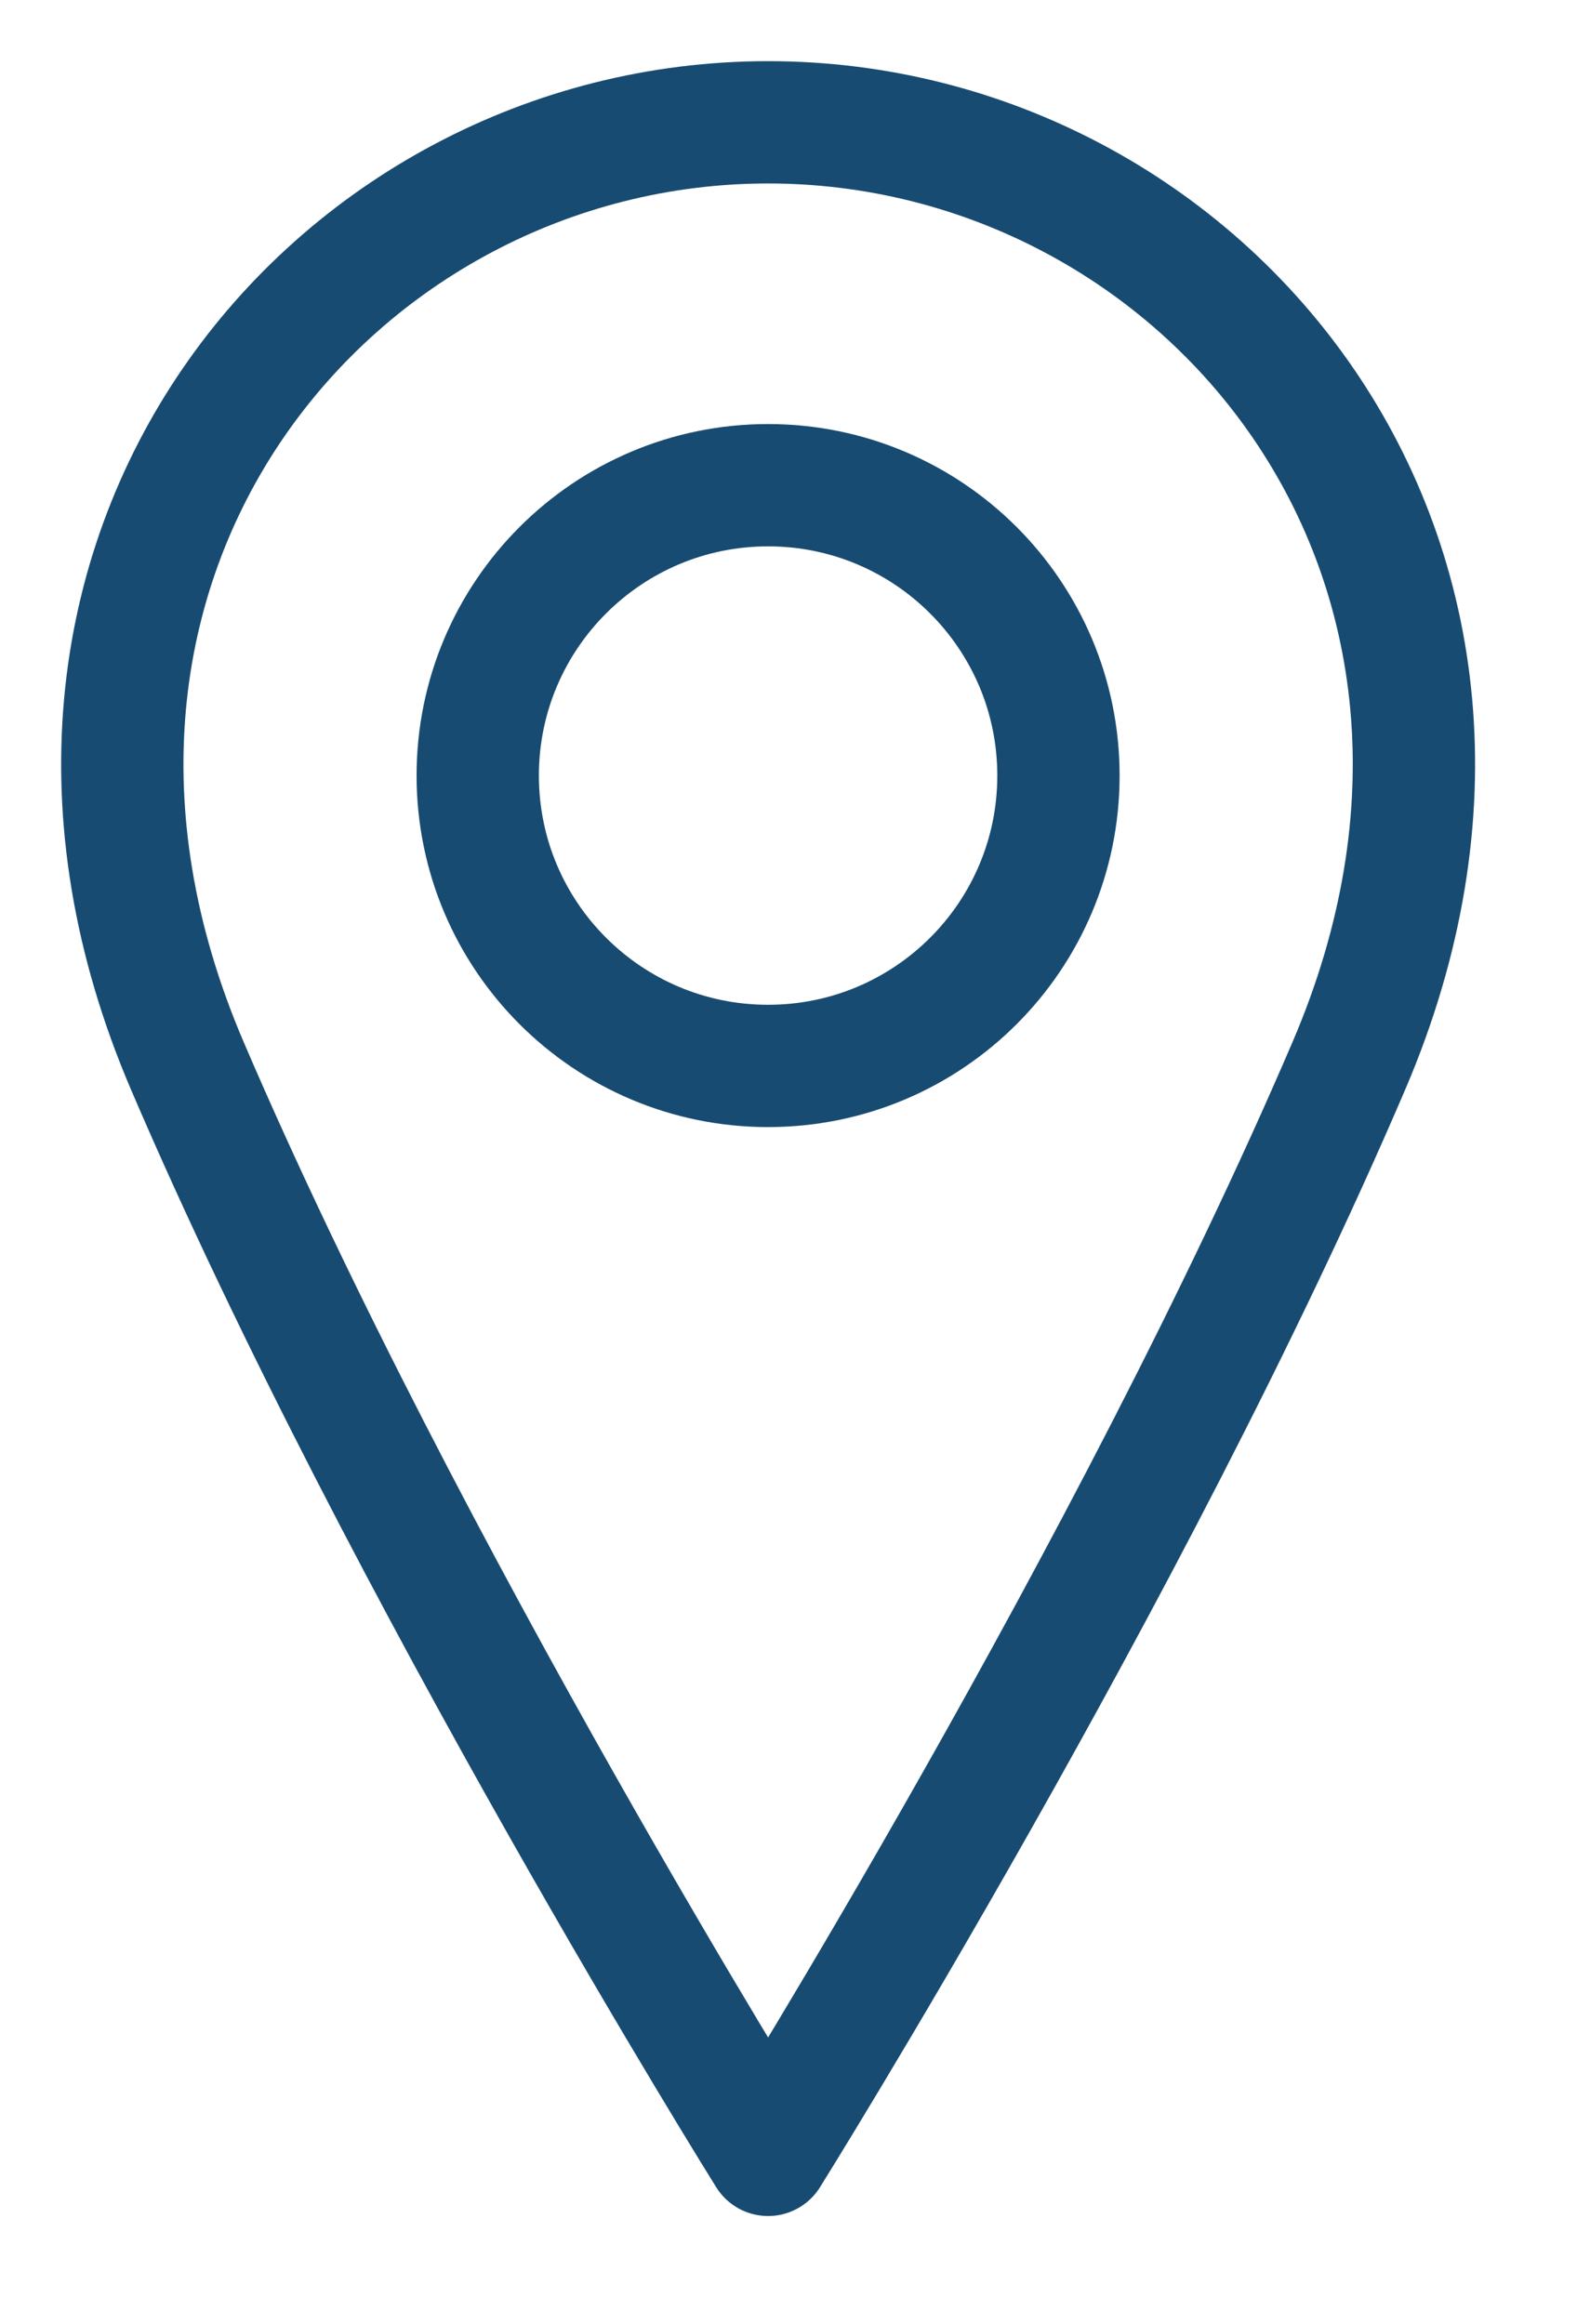
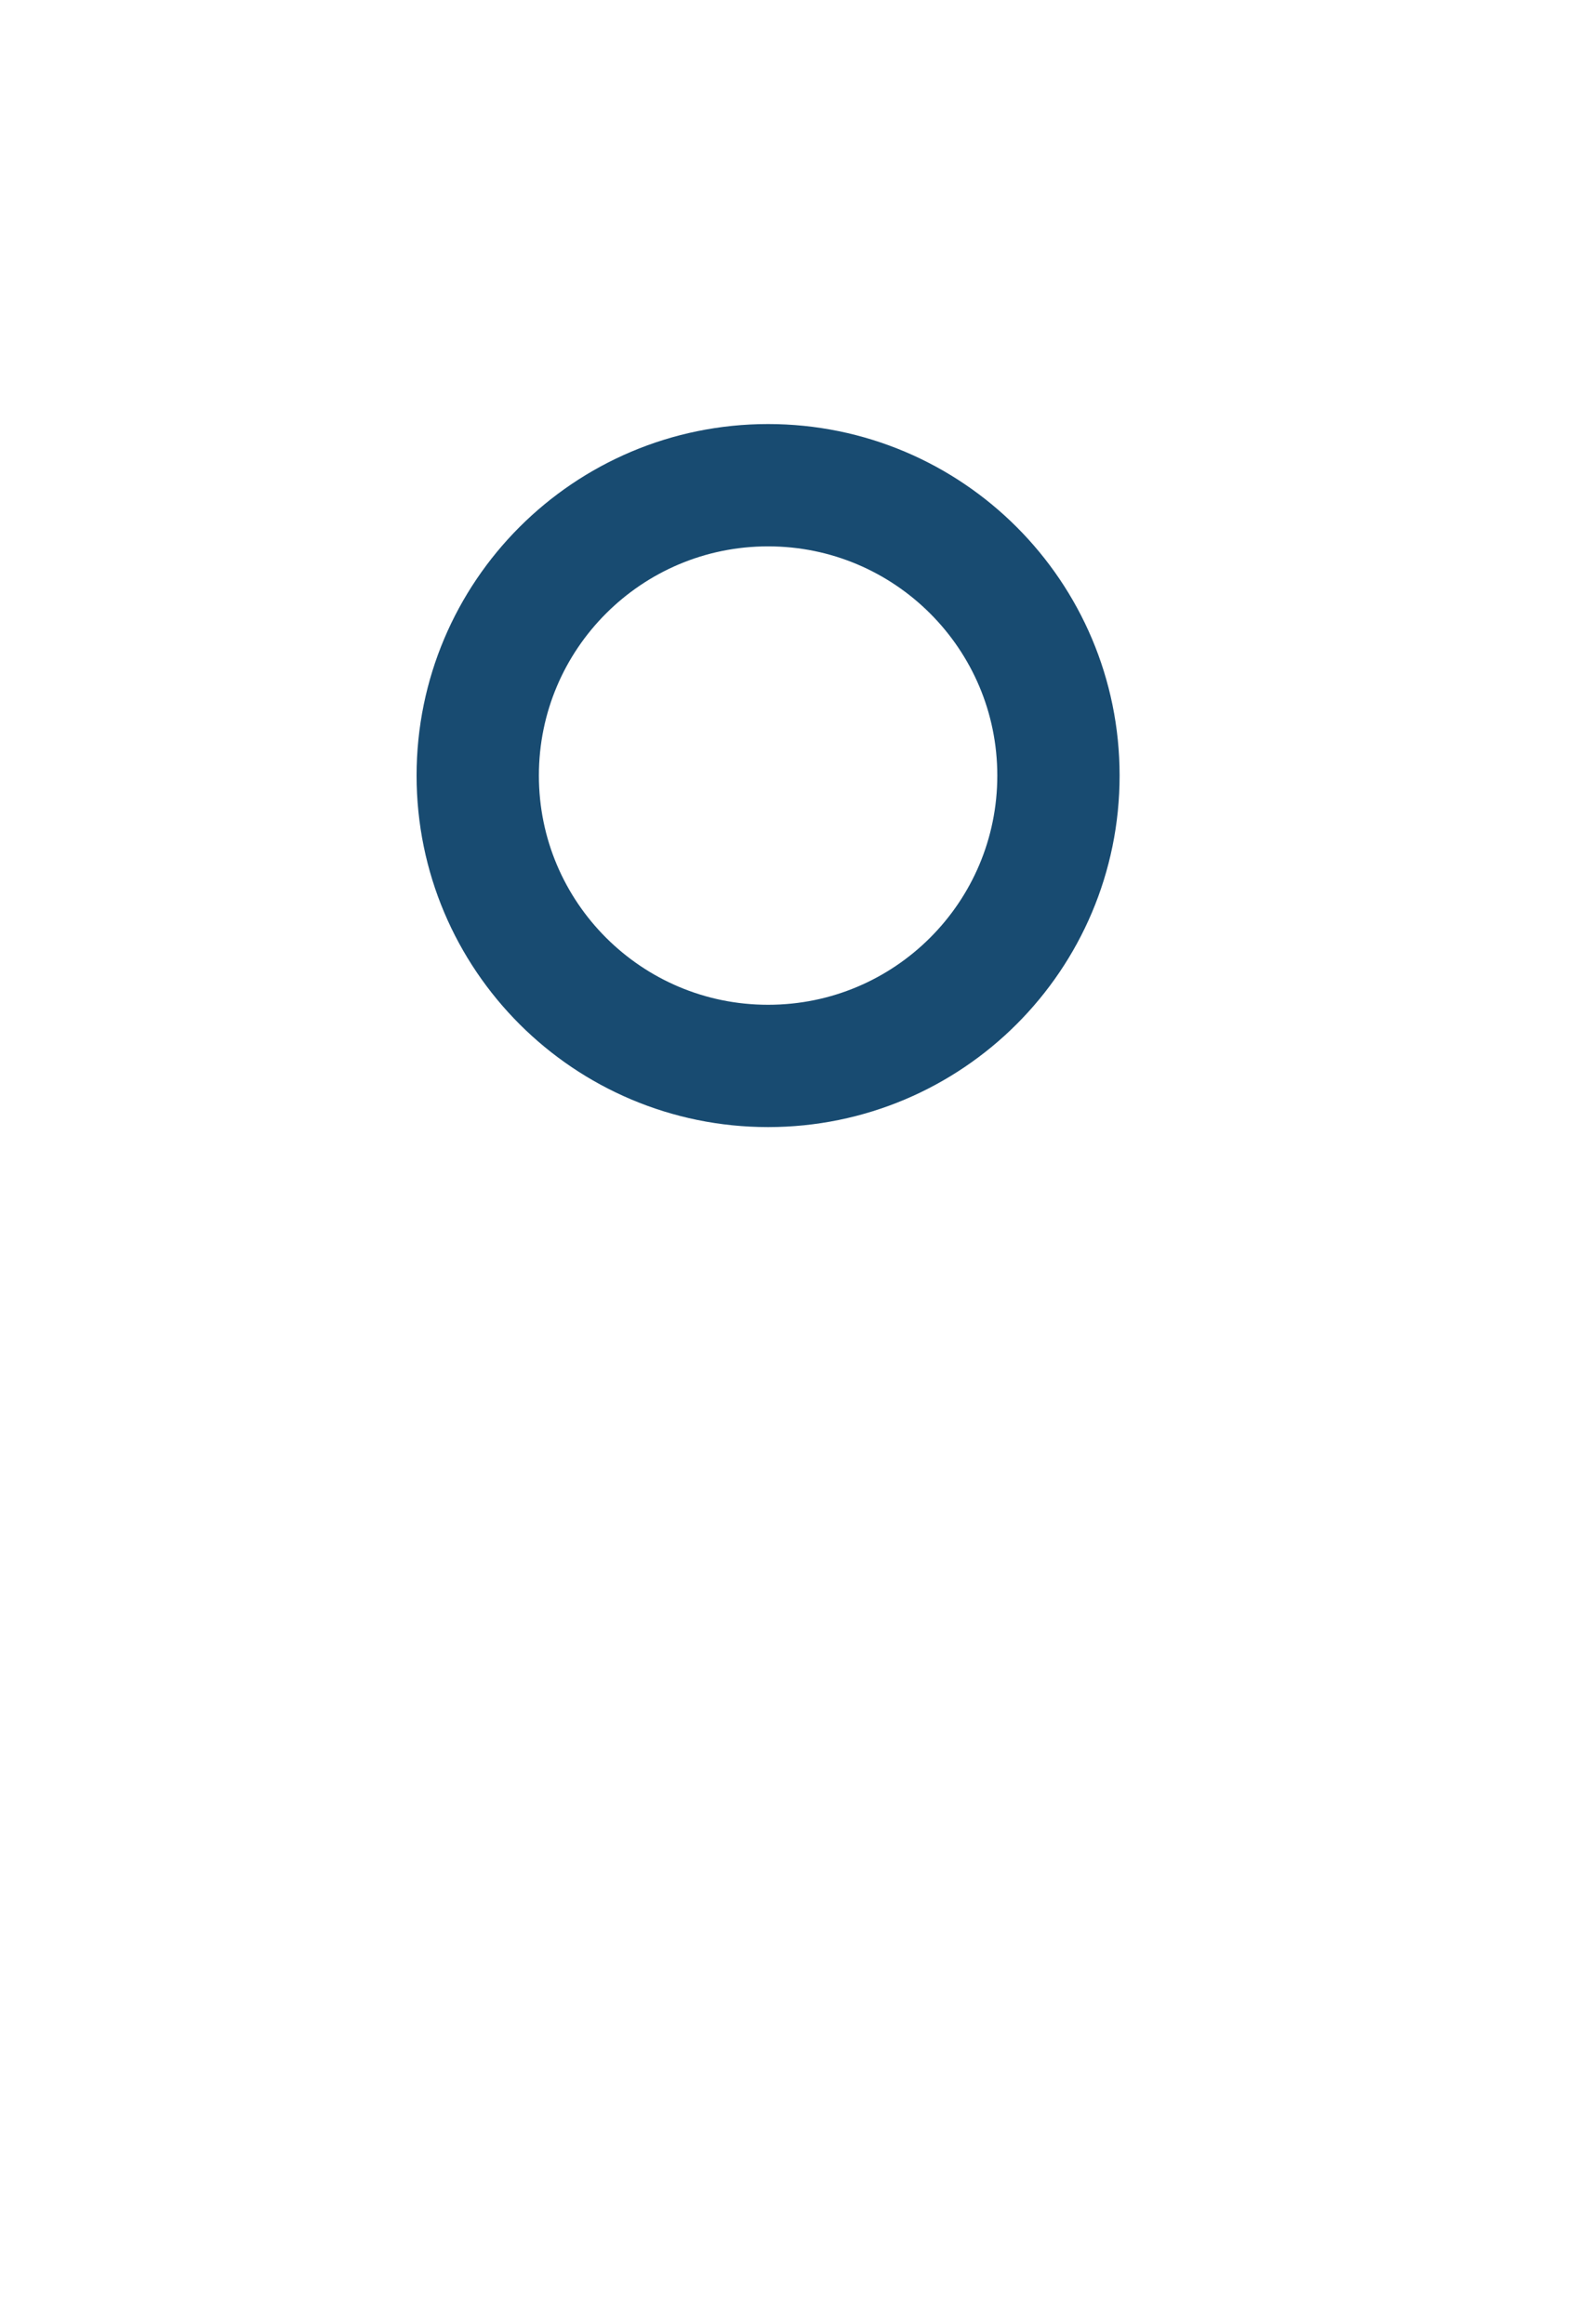
<svg xmlns="http://www.w3.org/2000/svg" width="13" height="19" viewBox="0 0 13 19" fill="none">
  <g id="Group">
    <path id="Vector" d="M6.28 8.715C7.591 8.715 8.654 7.653 8.654 6.341C8.654 5.03 7.591 3.967 6.28 3.967C4.969 3.967 3.906 5.03 3.906 6.341C3.906 7.653 4.969 8.715 6.28 8.715Z" stroke="#184B71" stroke-linecap="round" stroke-linejoin="round" />
-     <path id="Vector_2" d="M11.028 8.715C9.248 12.87 6.28 17.618 6.28 17.618C6.28 17.618 3.313 12.87 1.532 8.715C-0.248 4.561 2.719 1 6.28 1C9.841 1 12.809 4.561 11.028 8.715Z" stroke="#184B71" stroke-linecap="round" stroke-linejoin="round" />
  </g>
</svg>